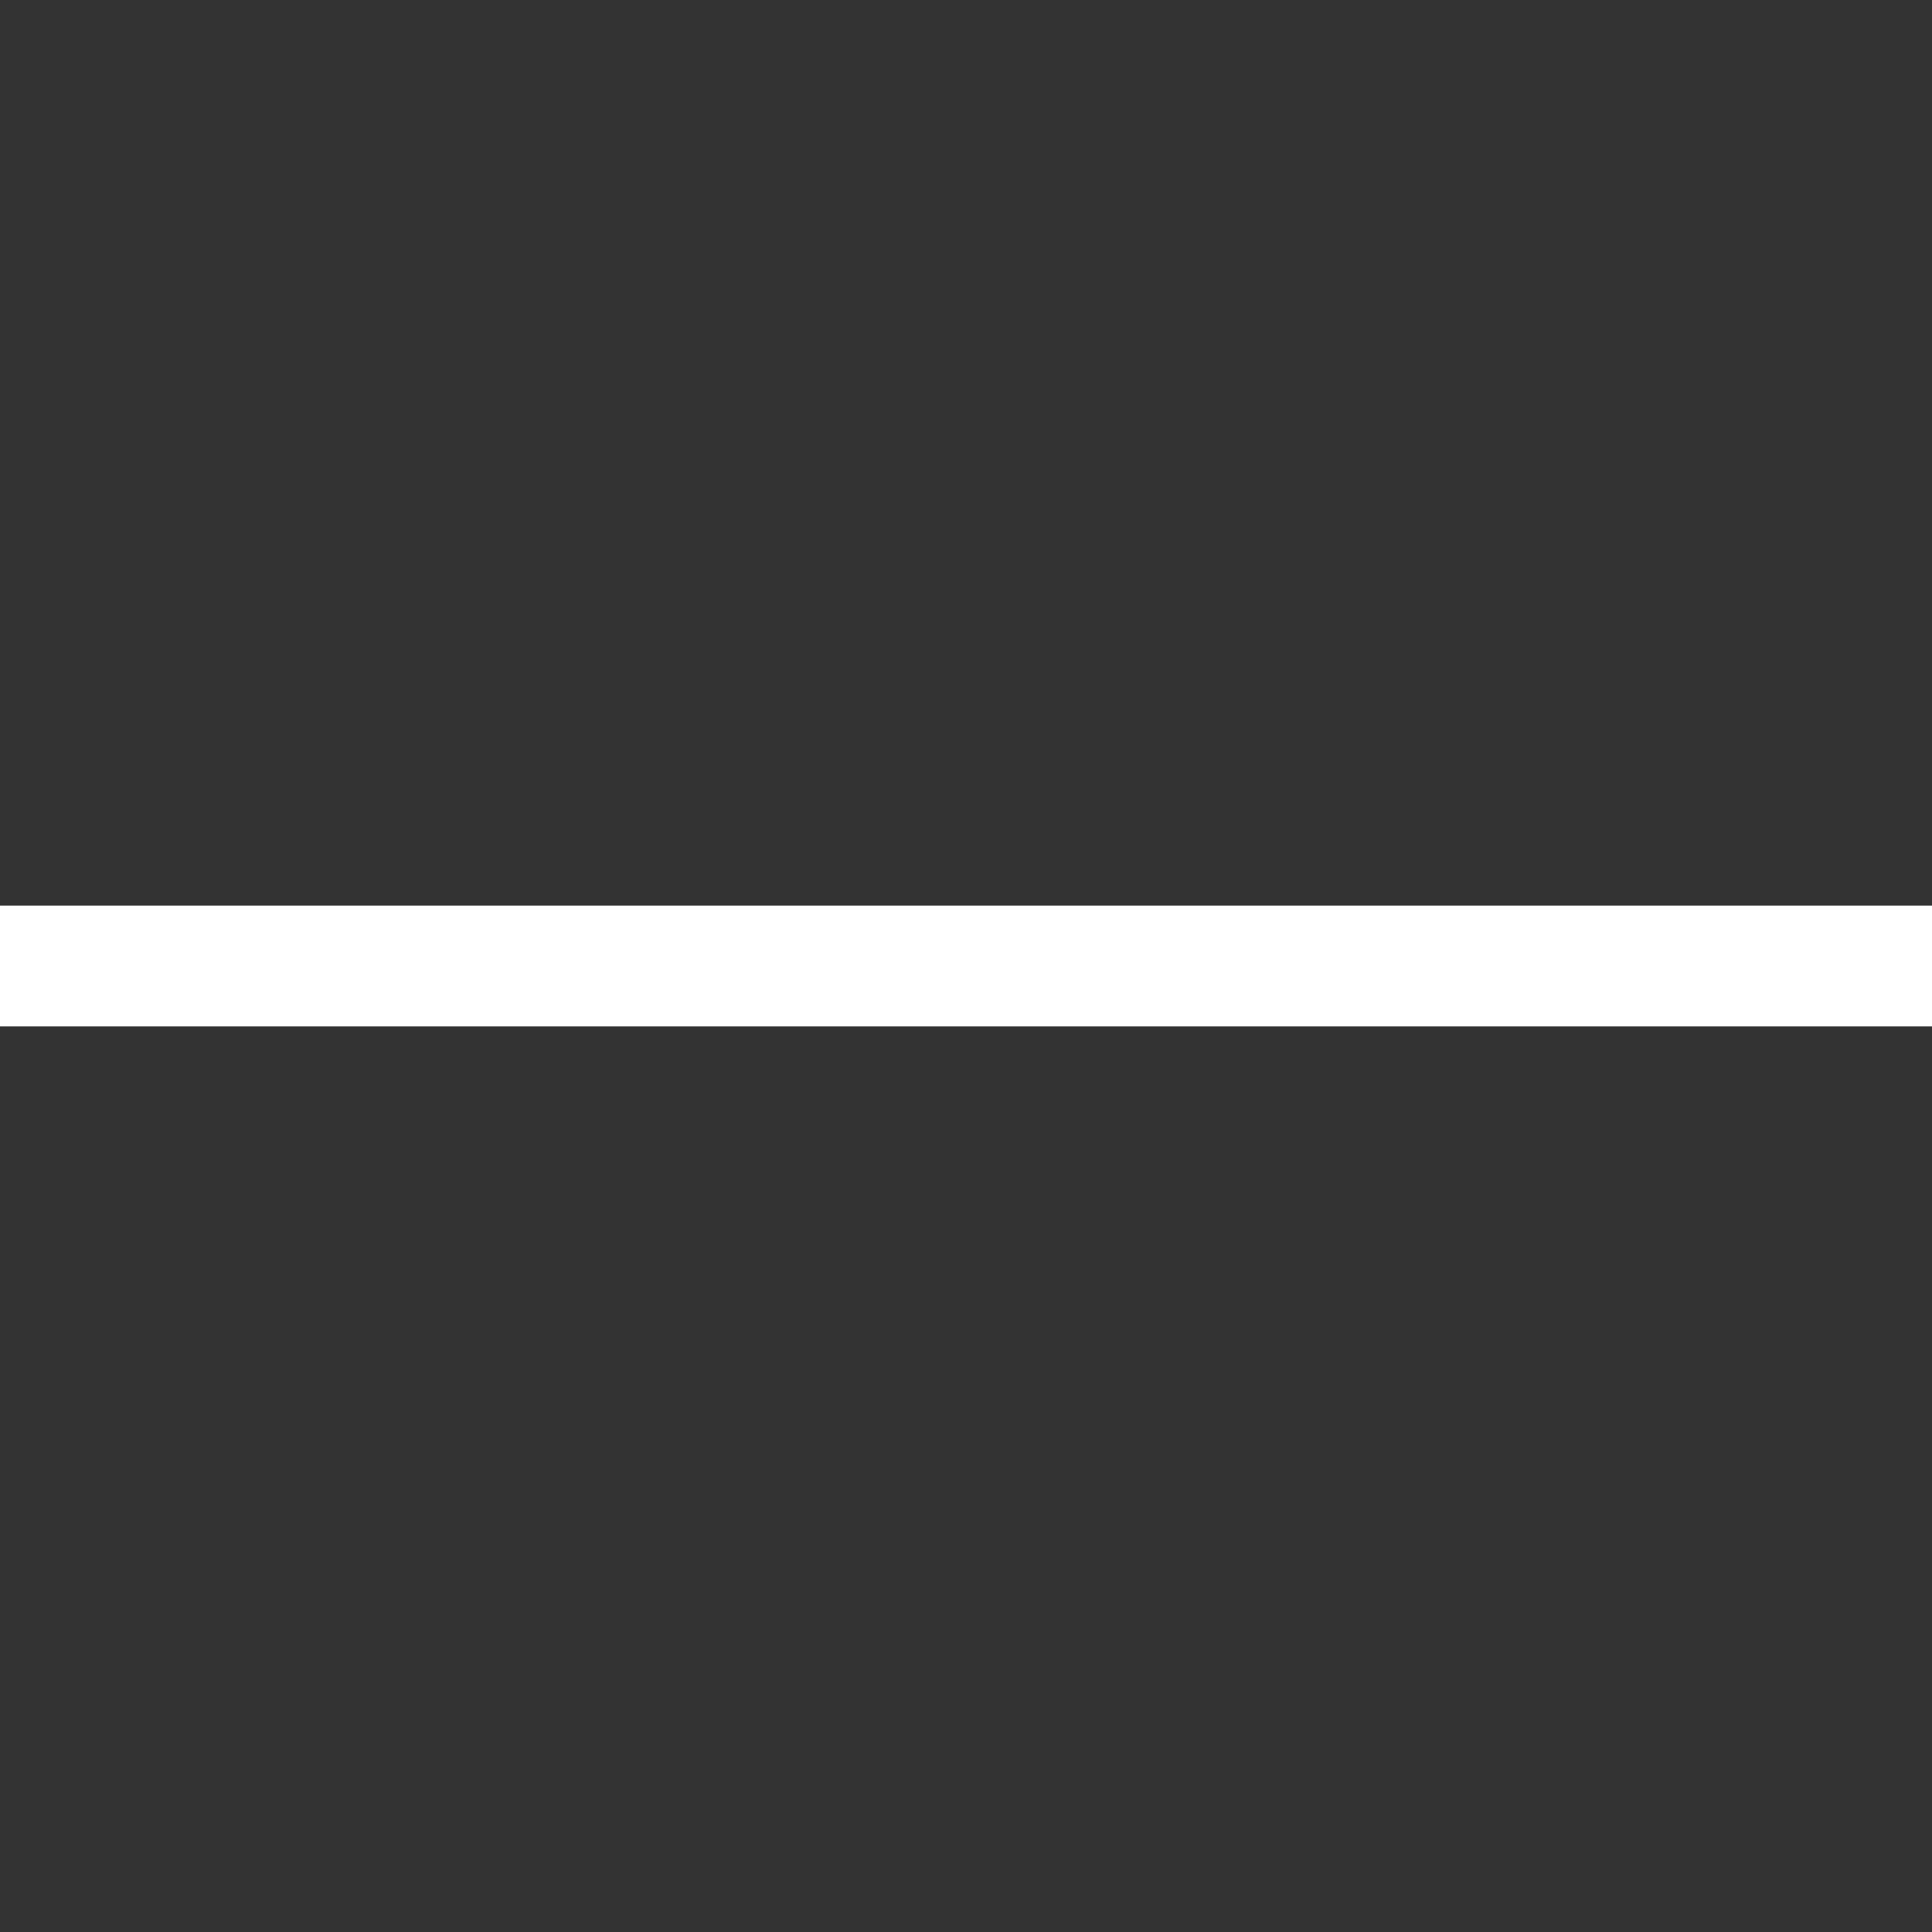
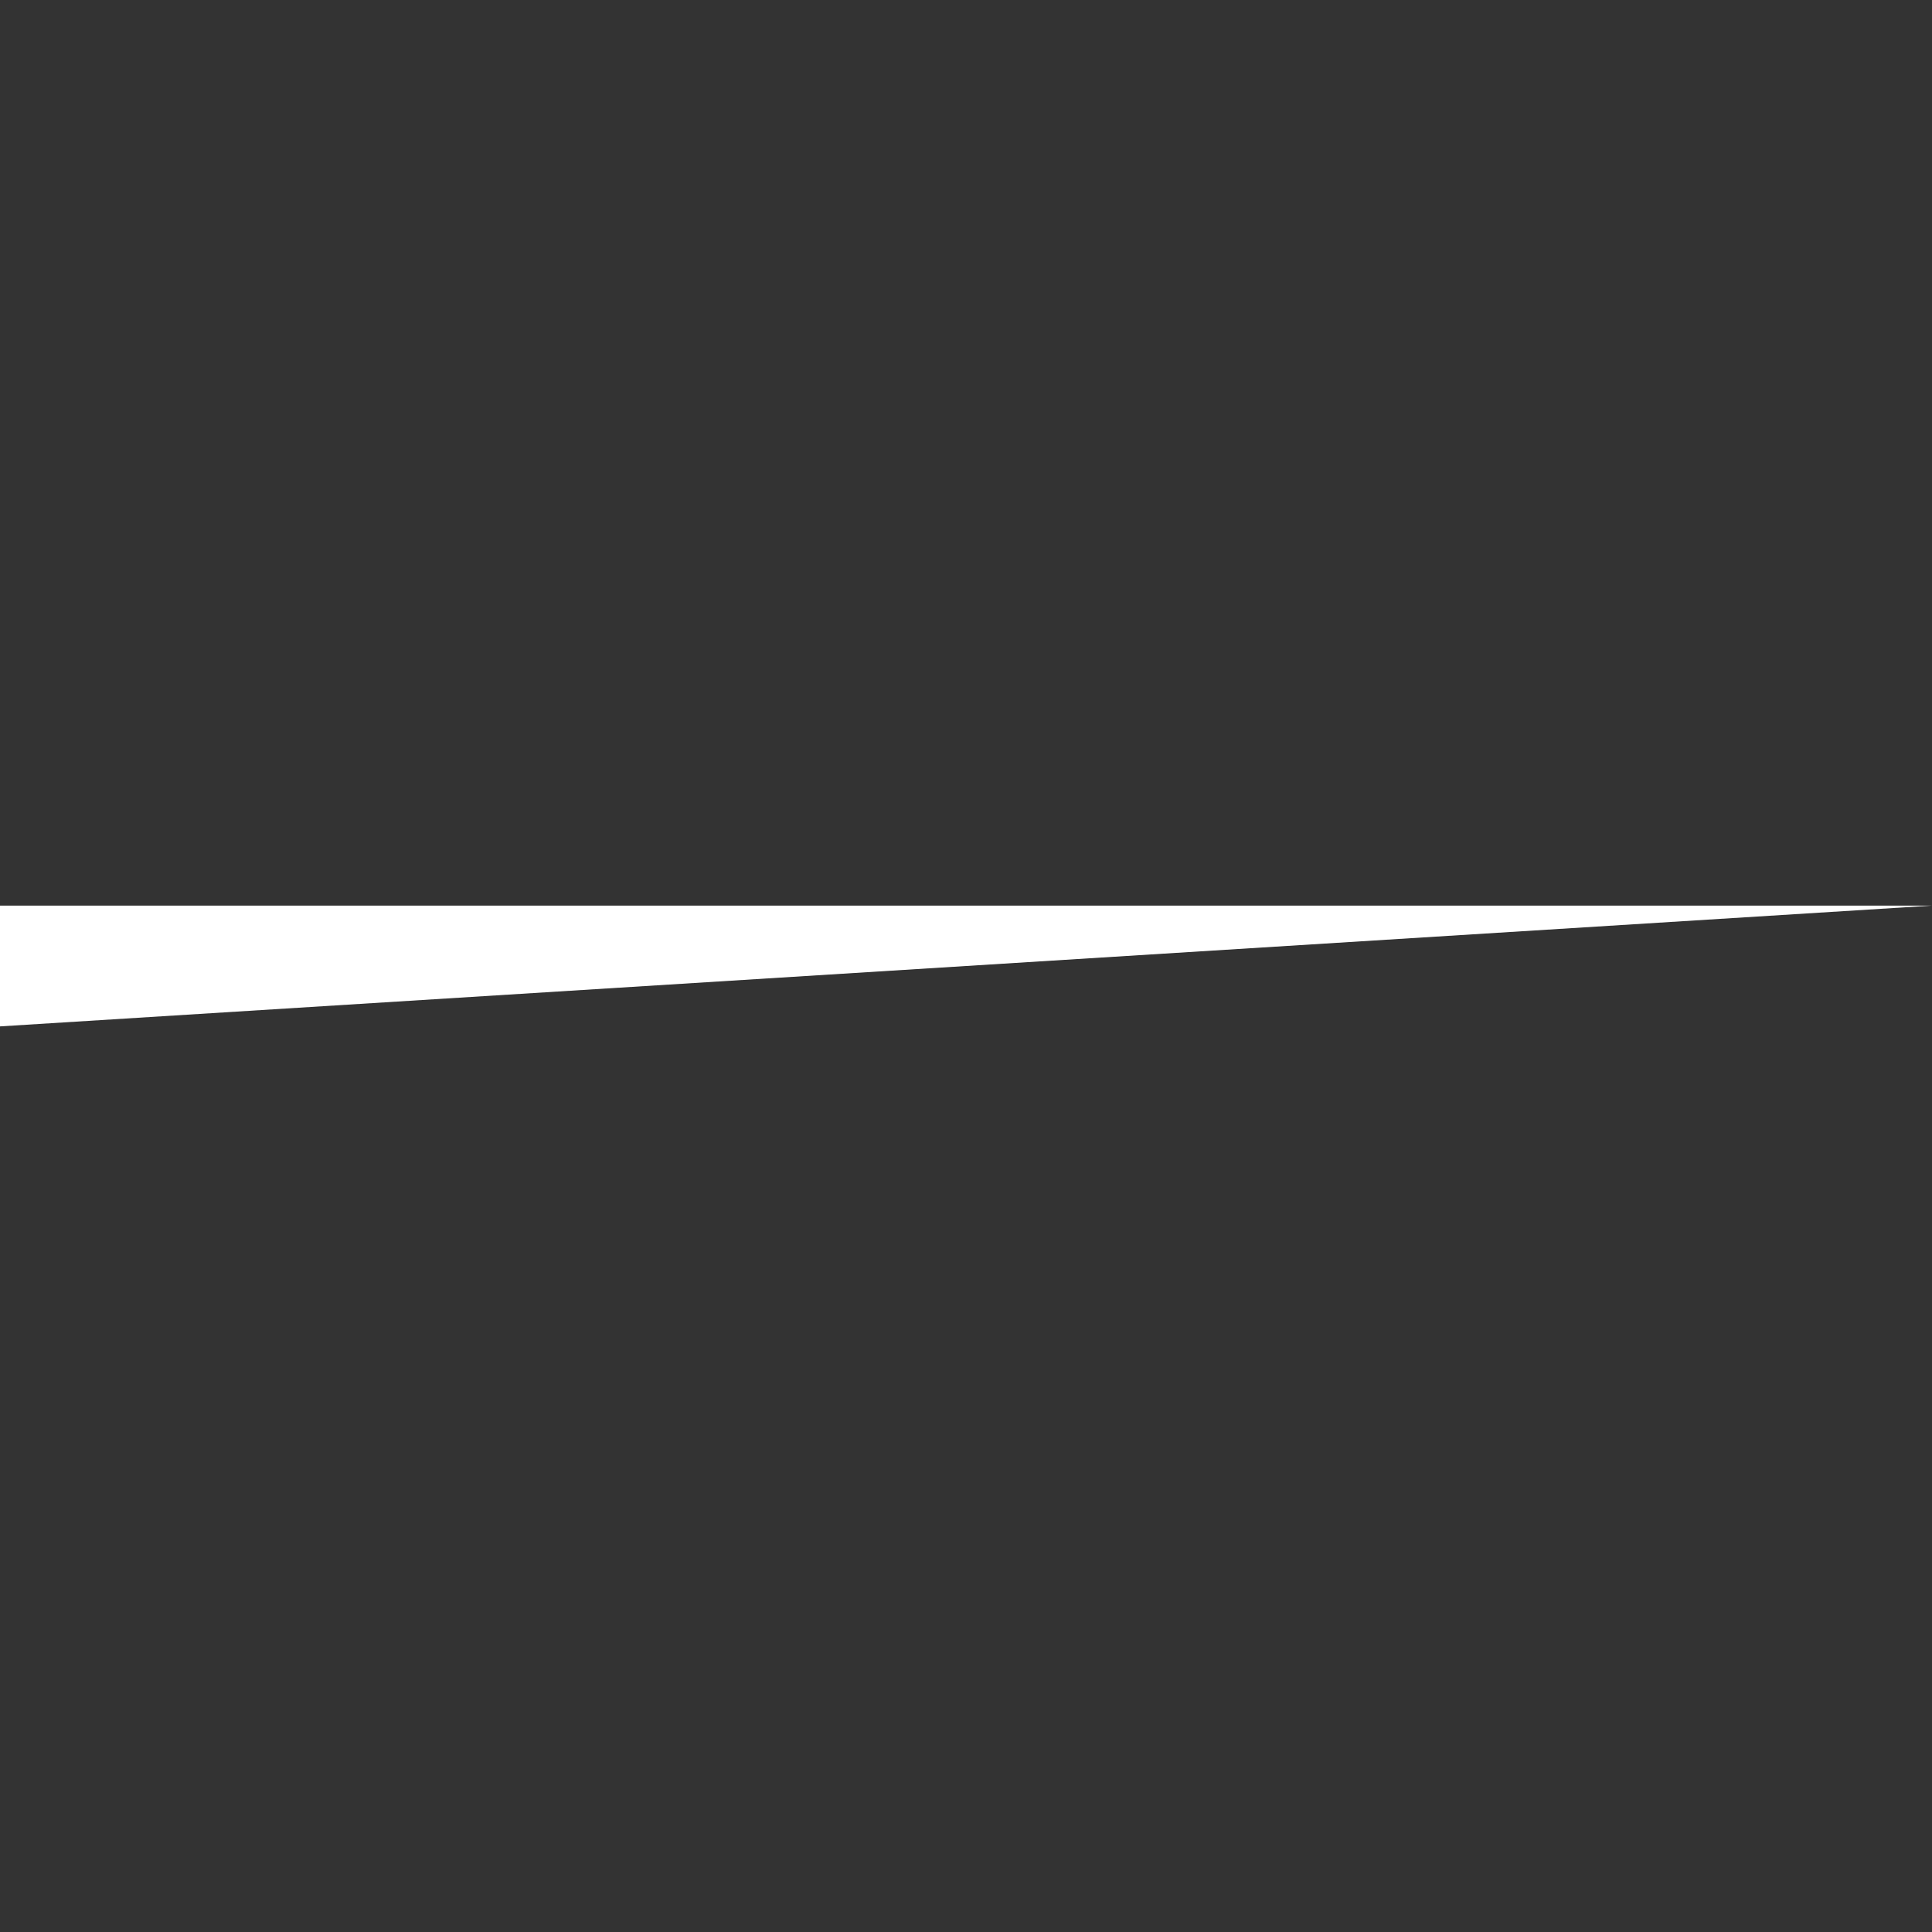
<svg xmlns="http://www.w3.org/2000/svg" width="35" height="35" viewBox="0 0 35 35" fill="none">
  <rect x="0" y="0" width="35" height="35" fill="#333333" stroke="none" />
-   <path d="M1.98952e-10 16.406L0 18.594L35 18.594L35 16.406L1.98952e-10 16.406Z" fill="white" />
+   <path d="M1.98952e-10 16.406L0 18.594L35 16.406L1.98952e-10 16.406Z" fill="white" />
</svg>